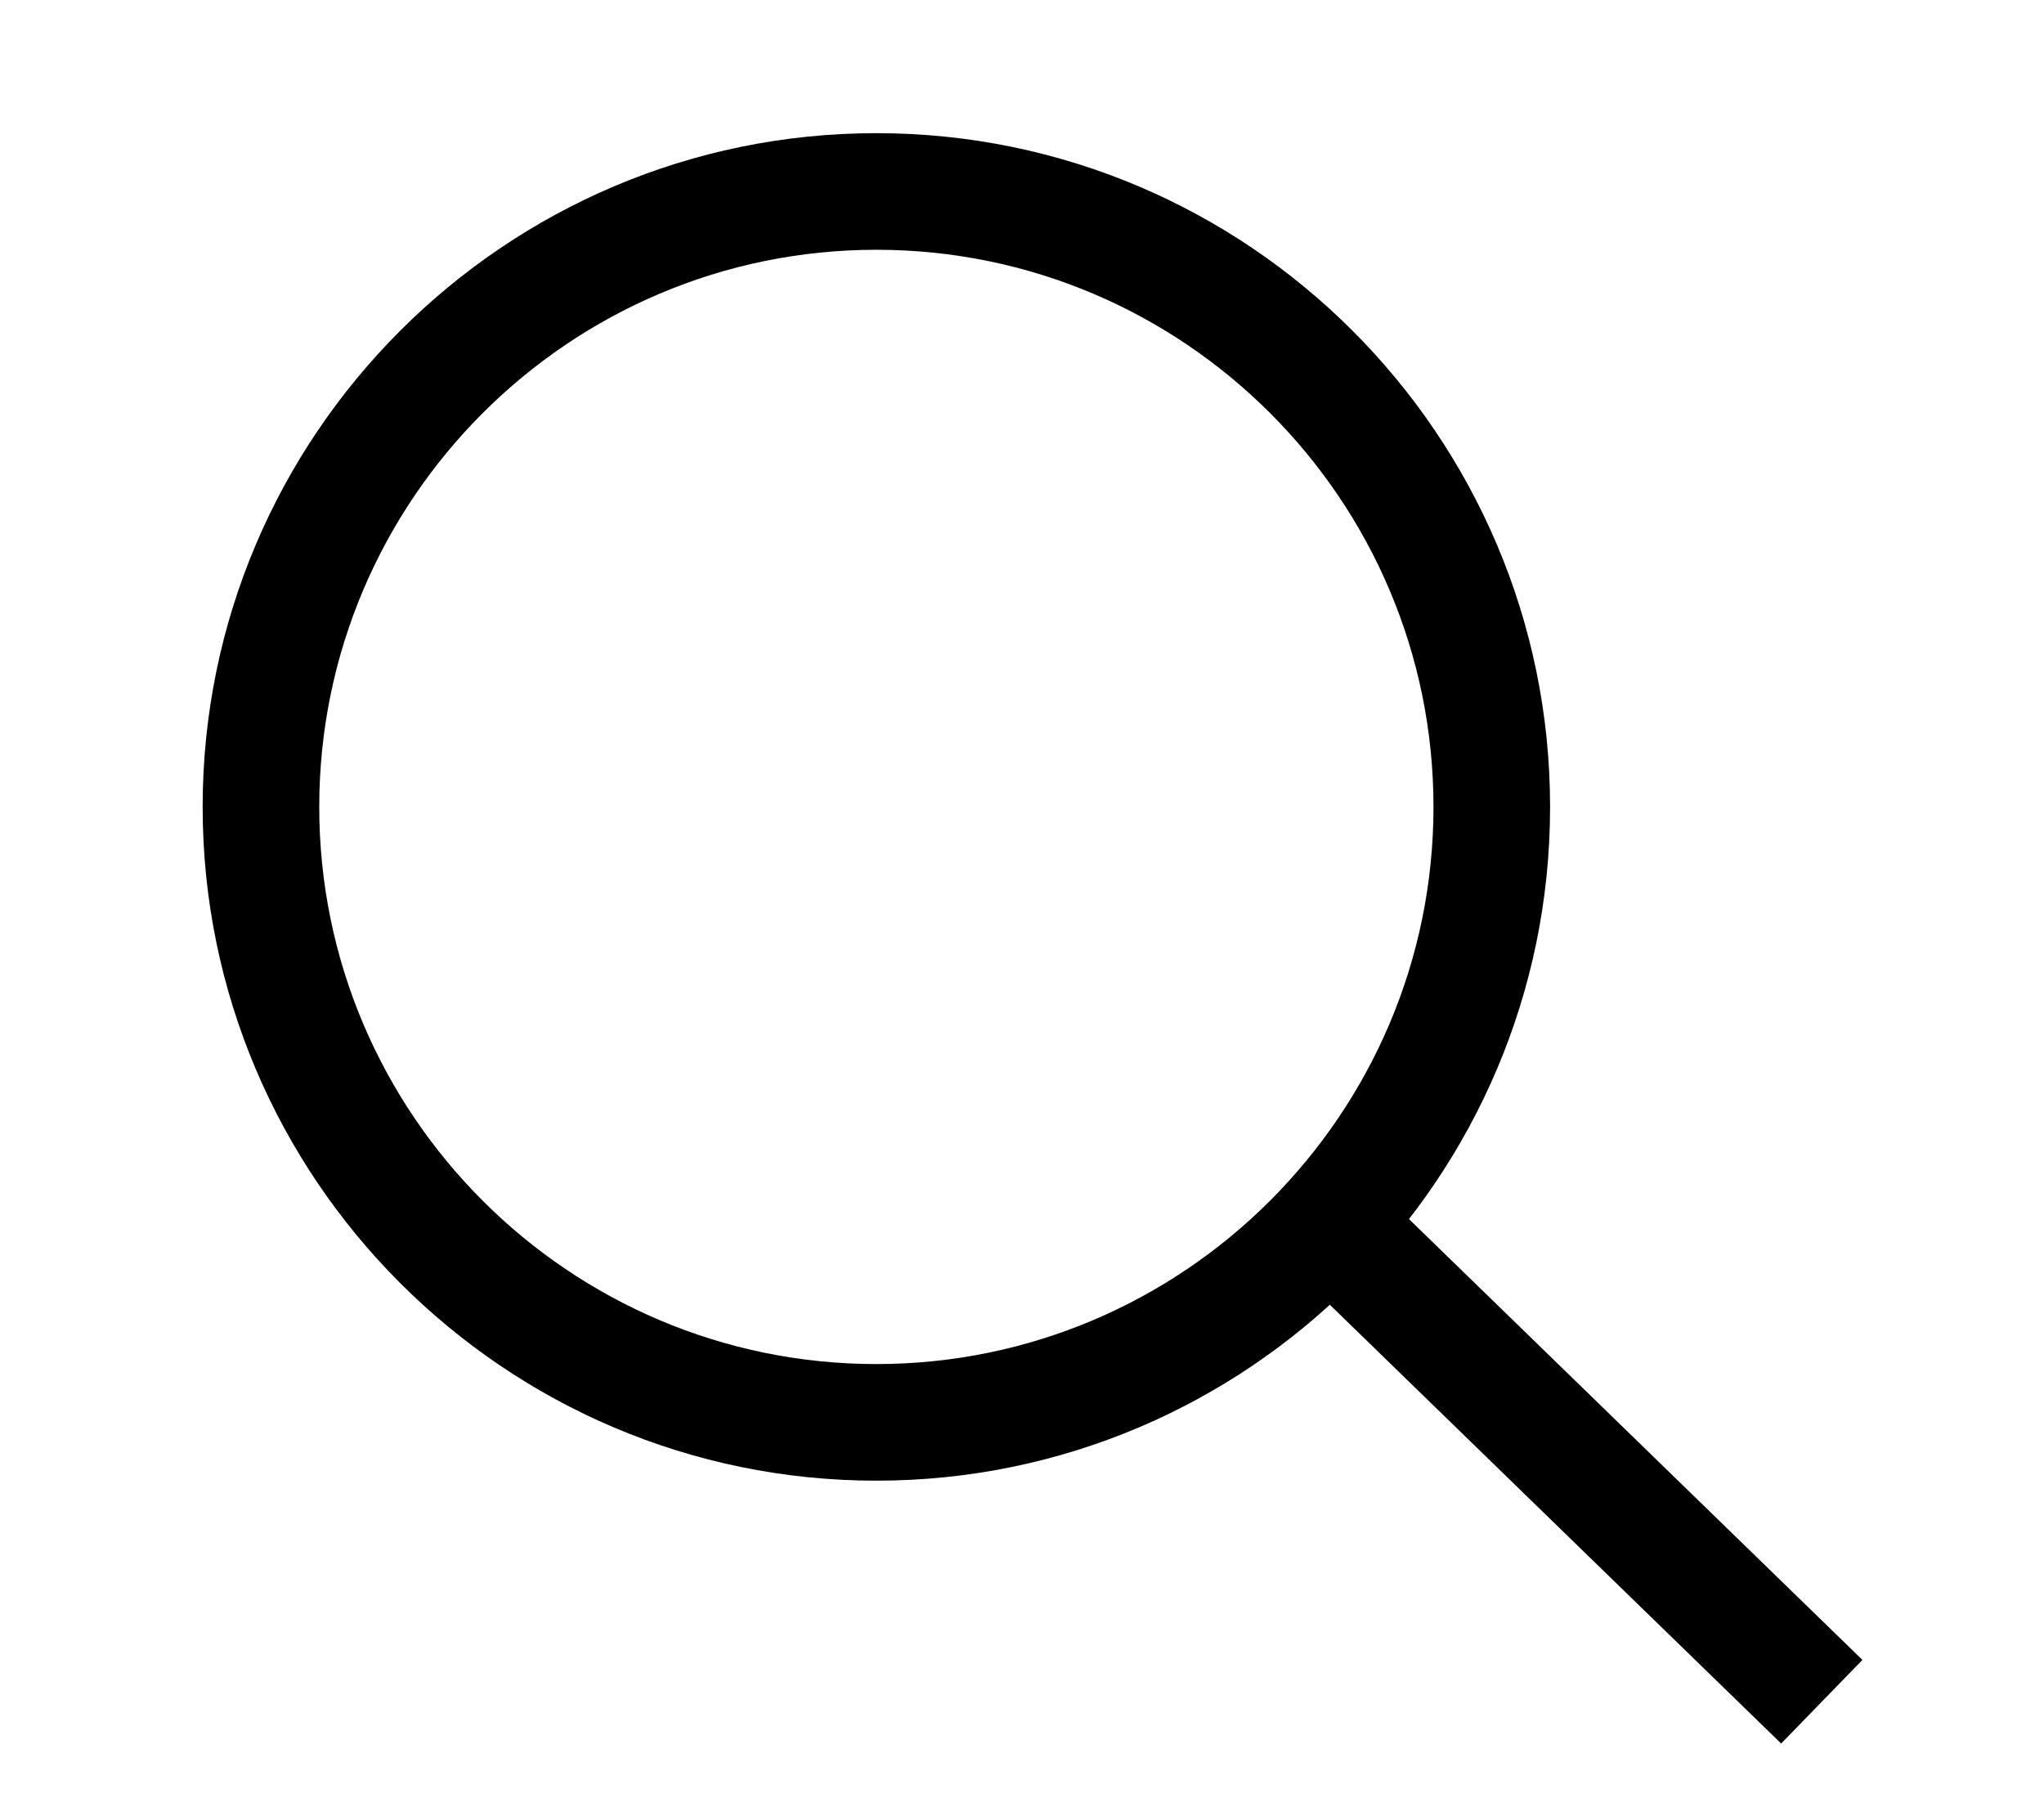
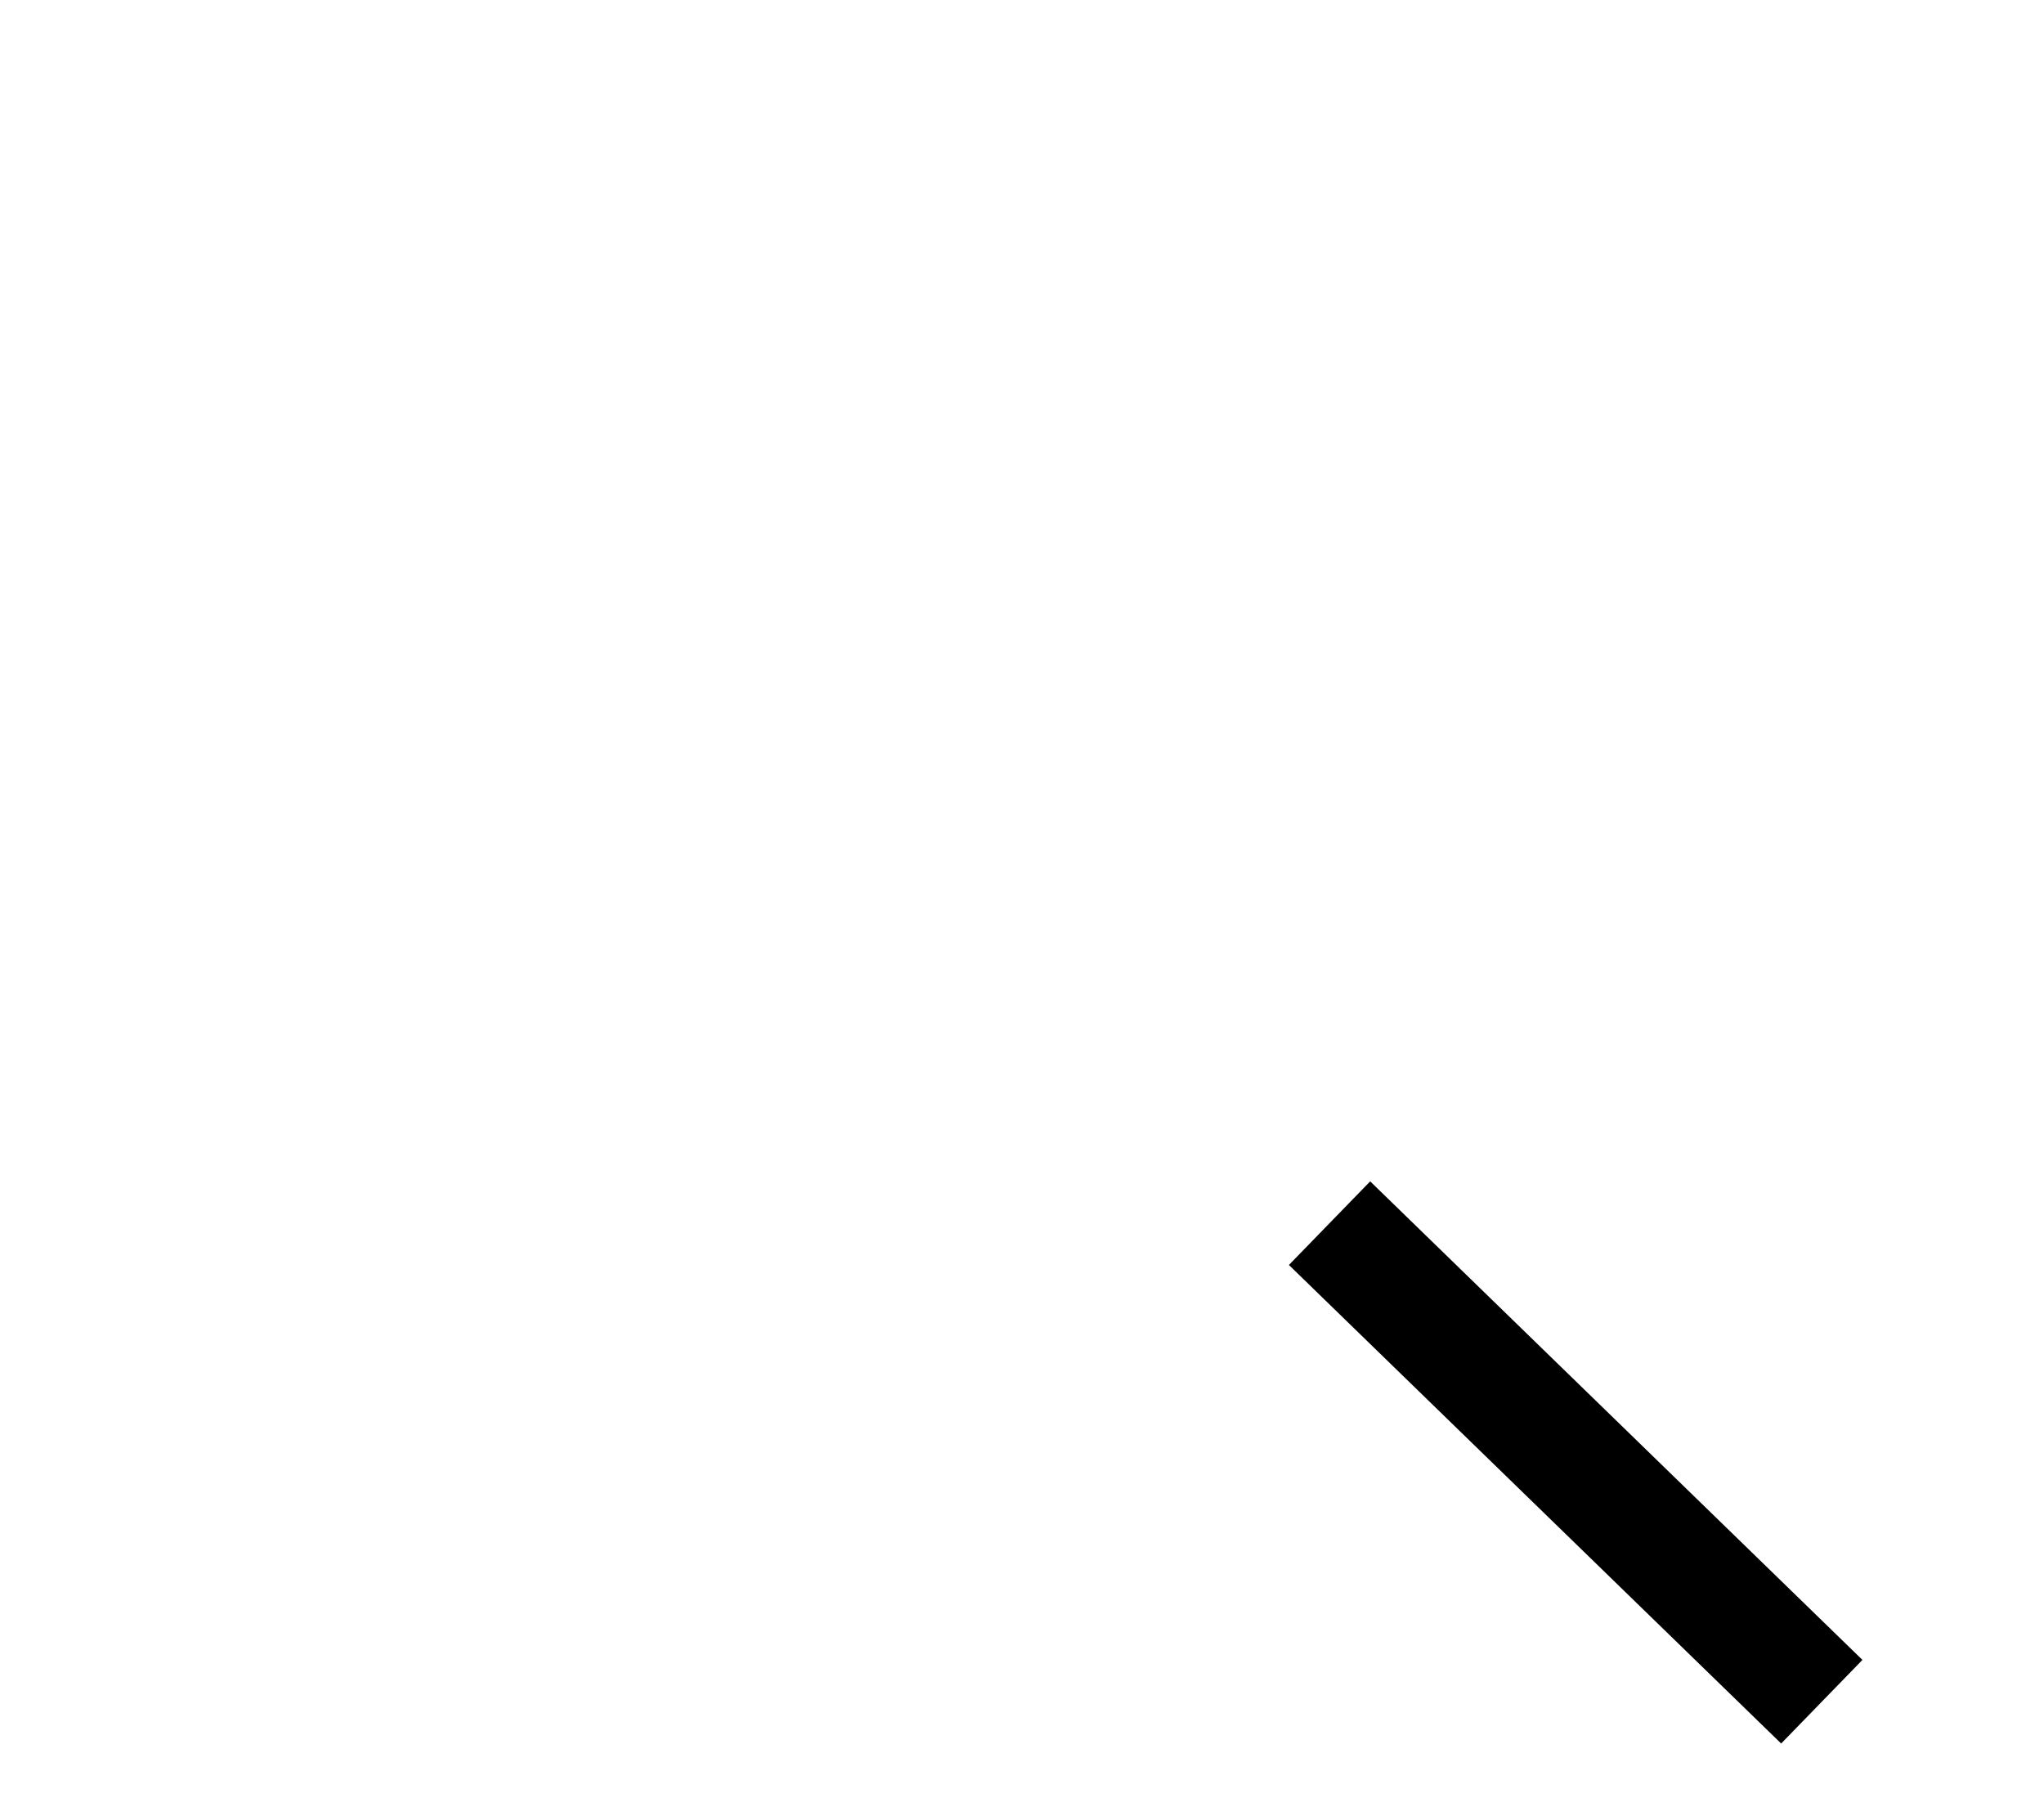
<svg xmlns="http://www.w3.org/2000/svg" version="1.1" id="图层_1" x="0px" y="0px" viewBox="0 0 87.65 77.48" style="enable-background:new 0 0 87.65 77.48;" xml:space="preserve">
  <g>
-     <path d="M37.58,63.49c-15.93,0-28.89-12.96-28.89-28.89S21.65,5.71,37.58,5.71S66.47,18.67,66.47,34.6S53.51,63.49,37.58,63.49z    M37.58,10.71c-13.17,0-23.89,10.72-23.89,23.89s10.72,23.89,23.89,23.89S61.47,47.77,61.47,34.6S50.76,10.71,37.58,10.71z" />
-   </g>
+     </g>
  <g>
    <rect x="65.07" y="47.99" transform="matrix(0.697 -0.717 0.717 0.697 -24.492 67.447)" width="5" height="29.44" />
  </g>
</svg>